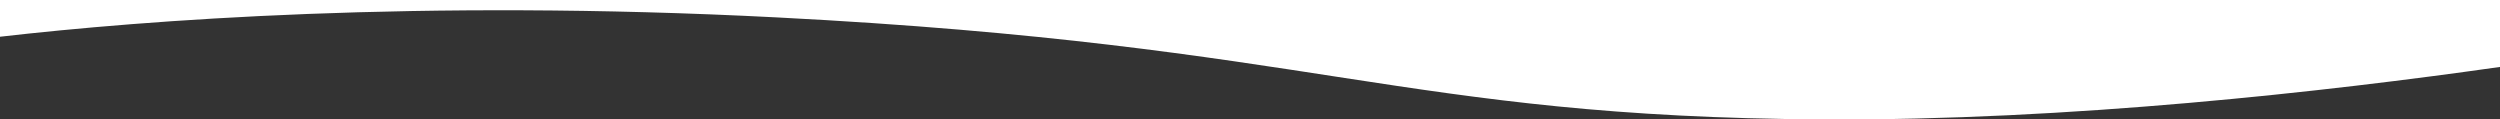
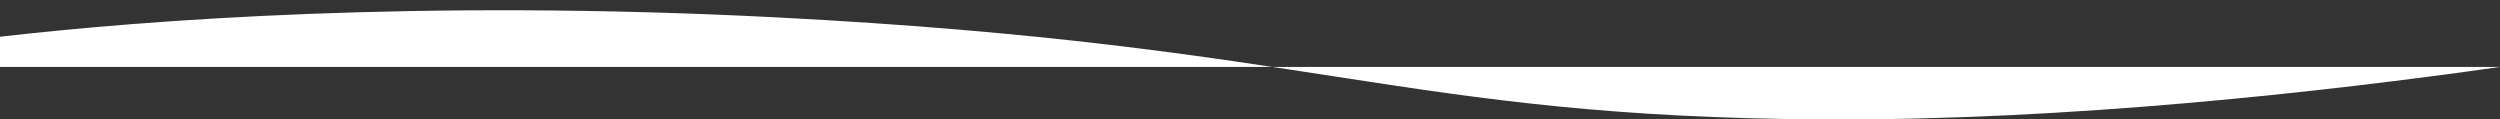
<svg xmlns="http://www.w3.org/2000/svg" id="_圖層_2" viewBox="0 0 1280 61.16">
  <rect x="0" y="0" width="1280" height="61.16" fill="#333333" stroke="none" />
  <defs>
    <style>.cls-1{fill:#fff;}</style>
  </defs>
  <g id="_圖層_1-2">
-     <path class="cls-1" d="M397.56,8.9c277,14.25,320,51.06,536,52.24,125.46,.7,257.65-14.23,346.44-26.87V0H0V18.81C73.54,10.38,213.74-.55,397.56,8.9Z" />
+     <path class="cls-1" d="M397.56,8.9c277,14.25,320,51.06,536,52.24,125.46,.7,257.65-14.23,346.44-26.87H0V18.81C73.54,10.38,213.74-.55,397.56,8.9Z" />
  </g>
</svg>